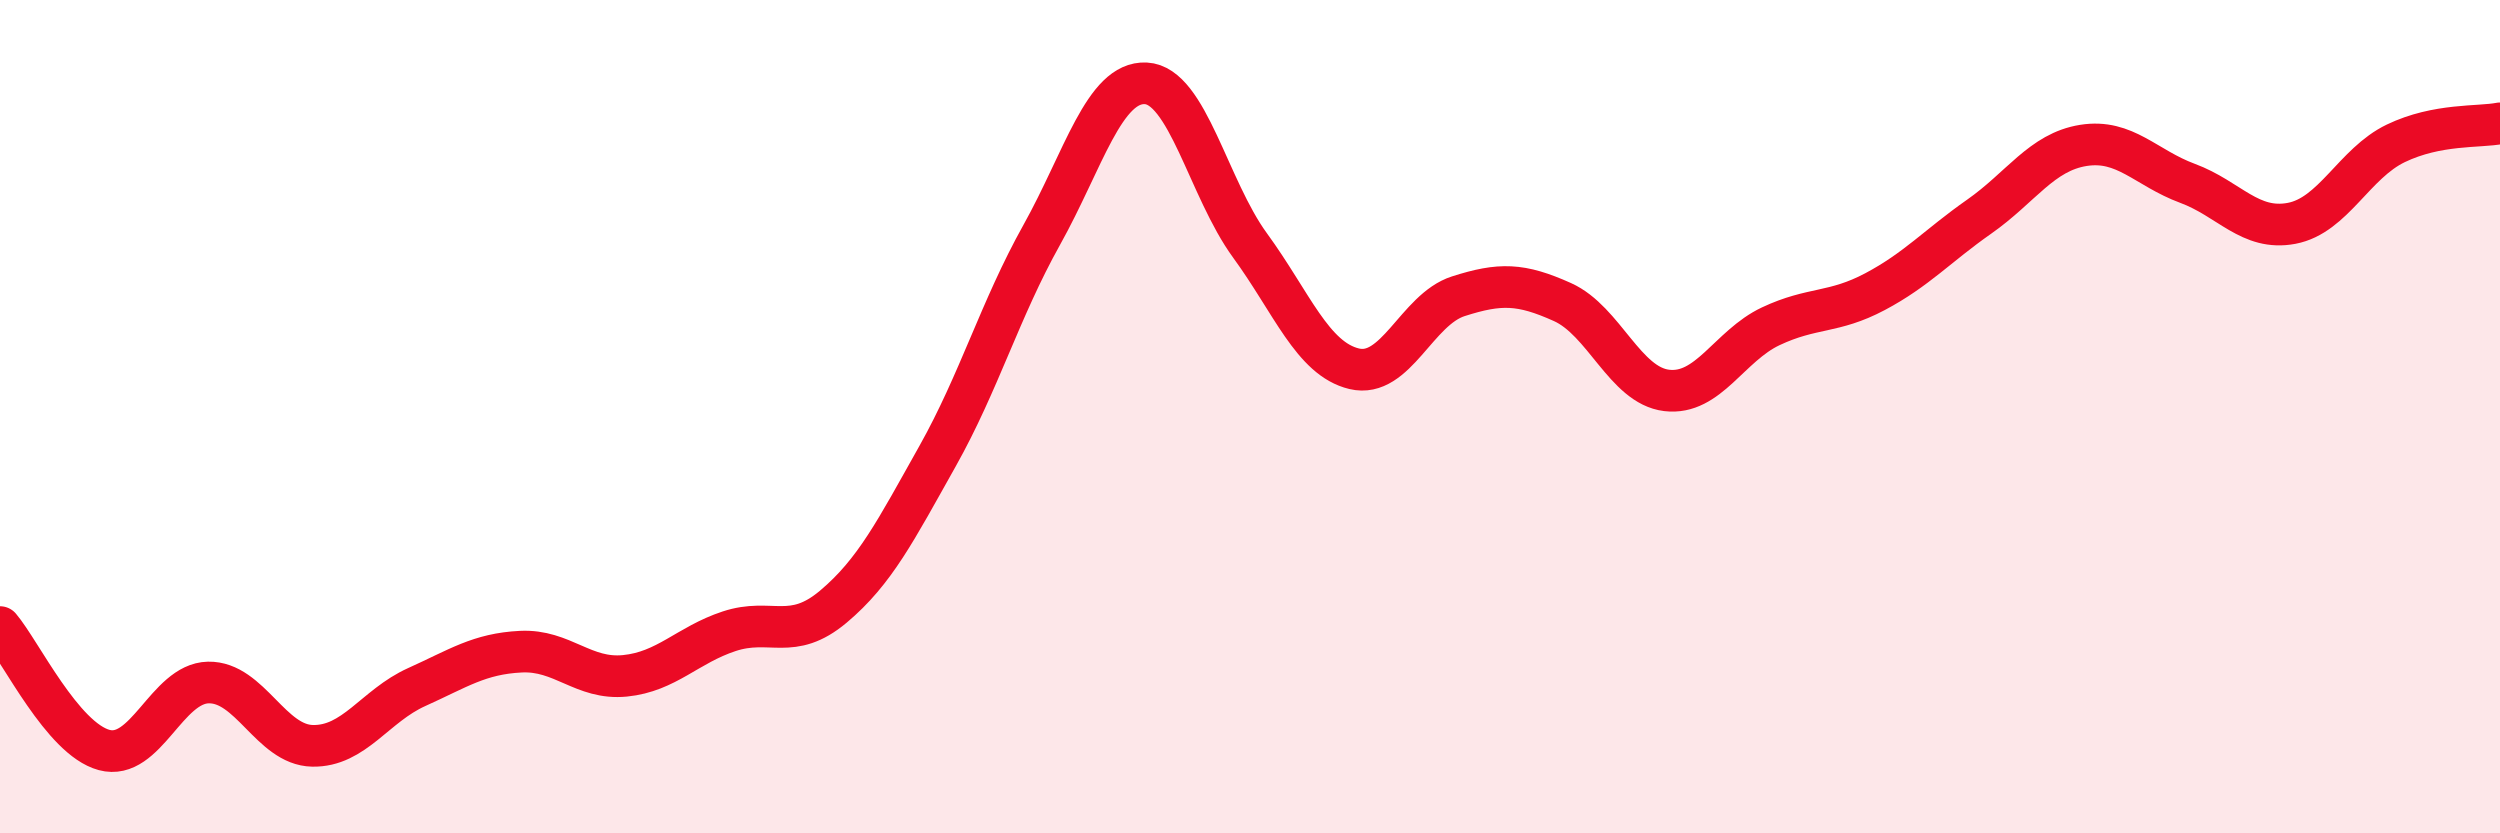
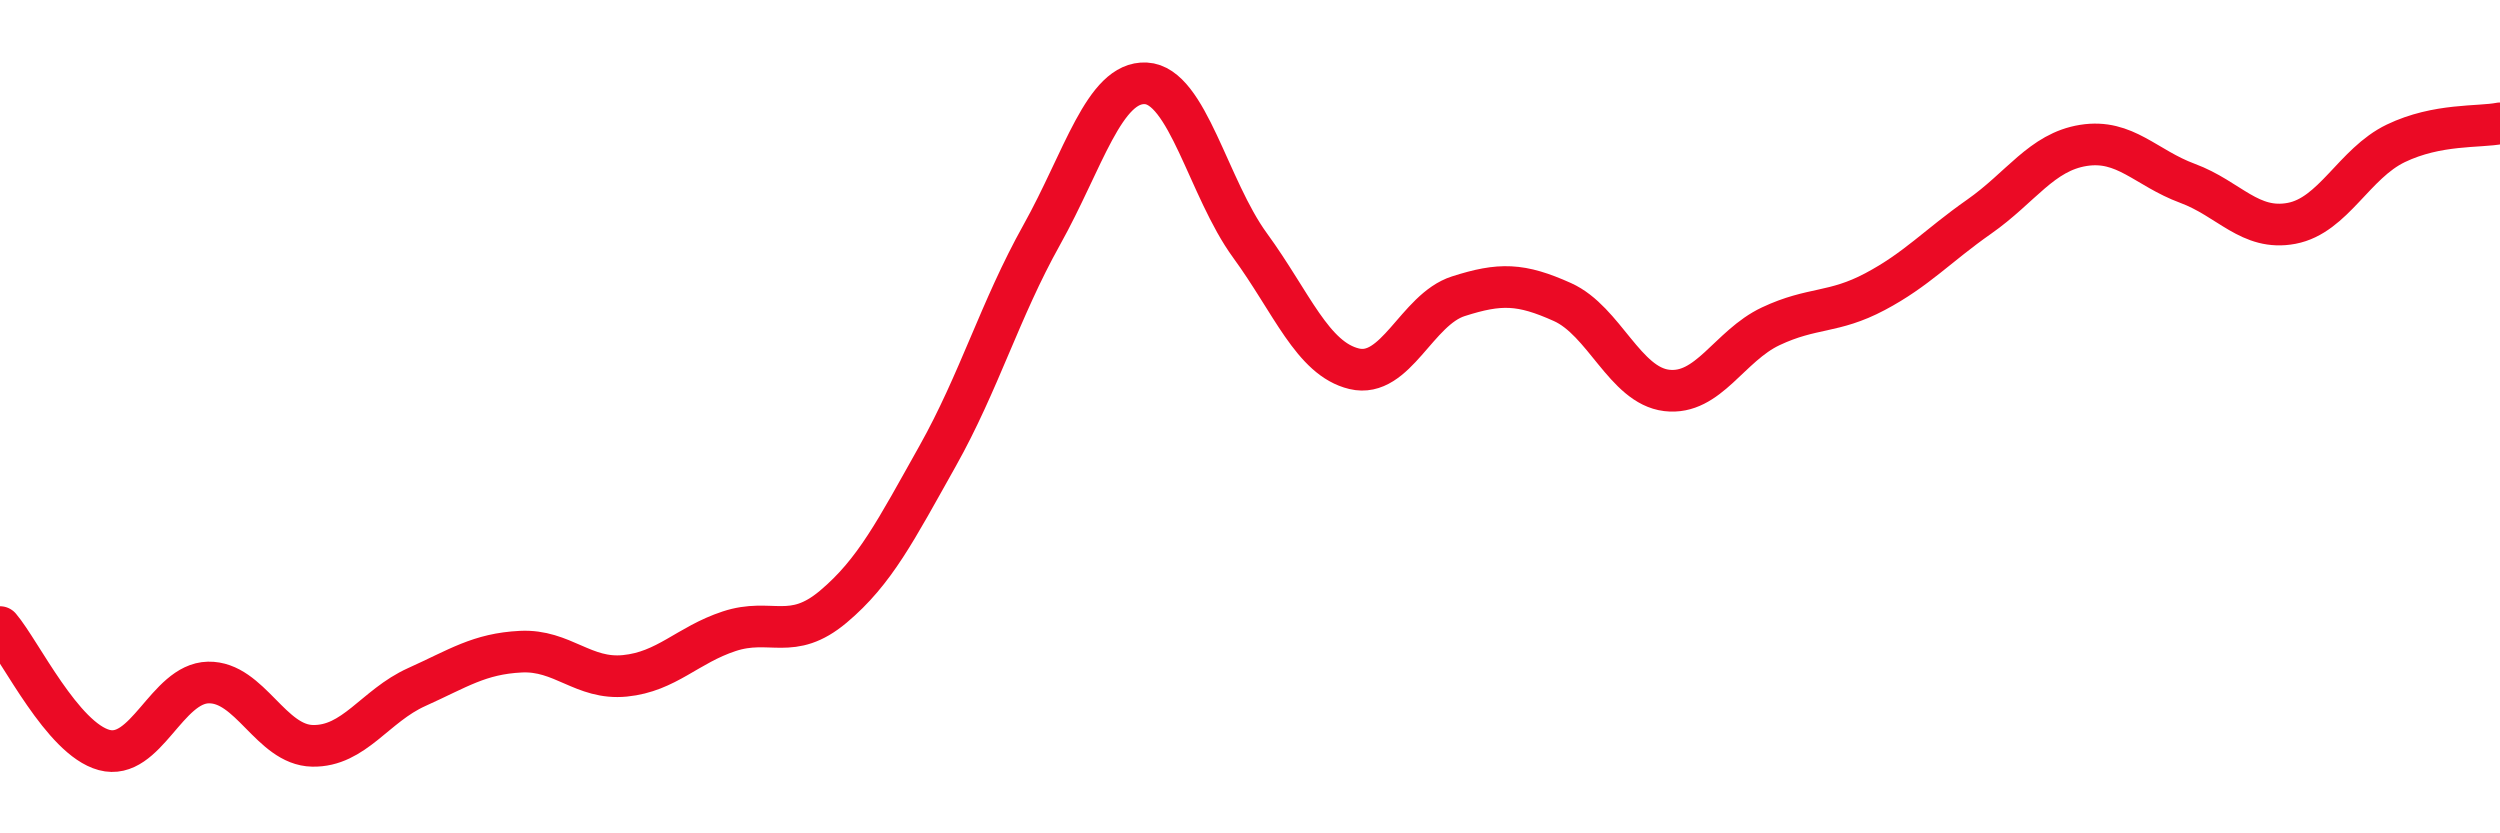
<svg xmlns="http://www.w3.org/2000/svg" width="60" height="20" viewBox="0 0 60 20">
-   <path d="M 0,15.05 C 0.5,15.64 1.5,17.73 2.5,18 C 3.5,18.27 4,16.4 5,16.38 C 6,16.36 6.5,17.88 7.5,17.9 C 8.5,17.92 9,16.94 10,16.49 C 11,16.04 11.5,15.69 12.5,15.64 C 13.5,15.59 14,16.32 15,16.22 C 16,16.12 16.5,15.48 17.5,15.15 C 18.5,14.82 19,15.4 20,14.56 C 21,13.72 21.5,12.73 22.5,10.95 C 23.5,9.17 24,7.43 25,5.64 C 26,3.85 26.5,1.95 27.5,2 C 28.5,2.05 29,4.52 30,5.89 C 31,7.26 31.5,8.61 32.5,8.85 C 33.5,9.09 34,7.43 35,7.11 C 36,6.79 36.5,6.8 37.5,7.25 C 38.5,7.7 39,9.25 40,9.37 C 41,9.49 41.5,8.3 42.5,7.83 C 43.5,7.36 44,7.53 45,7 C 46,6.47 46.5,5.9 47.5,5.2 C 48.5,4.5 49,3.65 50,3.49 C 51,3.33 51.5,4.03 52.5,4.4 C 53.5,4.77 54,5.55 55,5.36 C 56,5.17 56.5,3.92 57.5,3.44 C 58.5,2.96 59.5,3.06 60,2.96L60 20L0 20Z" fill="#EB0A25" opacity="0.1" stroke-linecap="round" stroke-linejoin="round" />
  <path d="M 0,15.05 C 0.5,15.64 1.5,17.73 2.5,18 C 3.5,18.27 4,16.4 5,16.38 C 6,16.36 6.5,17.88 7.5,17.9 C 8.5,17.92 9,16.94 10,16.49 C 11,16.04 11.5,15.69 12.5,15.64 C 13.5,15.59 14,16.32 15,16.22 C 16,16.12 16.5,15.48 17.5,15.15 C 18.5,14.82 19,15.4 20,14.56 C 21,13.72 21.5,12.73 22.5,10.95 C 23.5,9.17 24,7.43 25,5.64 C 26,3.85 26.5,1.95 27.5,2 C 28.5,2.05 29,4.52 30,5.89 C 31,7.26 31.5,8.61 32.5,8.85 C 33.5,9.09 34,7.43 35,7.11 C 36,6.79 36.5,6.8 37.5,7.25 C 38.5,7.7 39,9.25 40,9.37 C 41,9.49 41.5,8.3 42.5,7.83 C 43.5,7.36 44,7.53 45,7 C 46,6.47 46.5,5.9 47.5,5.2 C 48.5,4.5 49,3.65 50,3.49 C 51,3.33 51.5,4.03 52.5,4.4 C 53.5,4.77 54,5.55 55,5.36 C 56,5.17 56.5,3.92 57.5,3.44 C 58.5,2.96 59.5,3.06 60,2.96" stroke="#EB0A25" stroke-width="1" fill="none" stroke-linecap="round" stroke-linejoin="round" />
</svg>